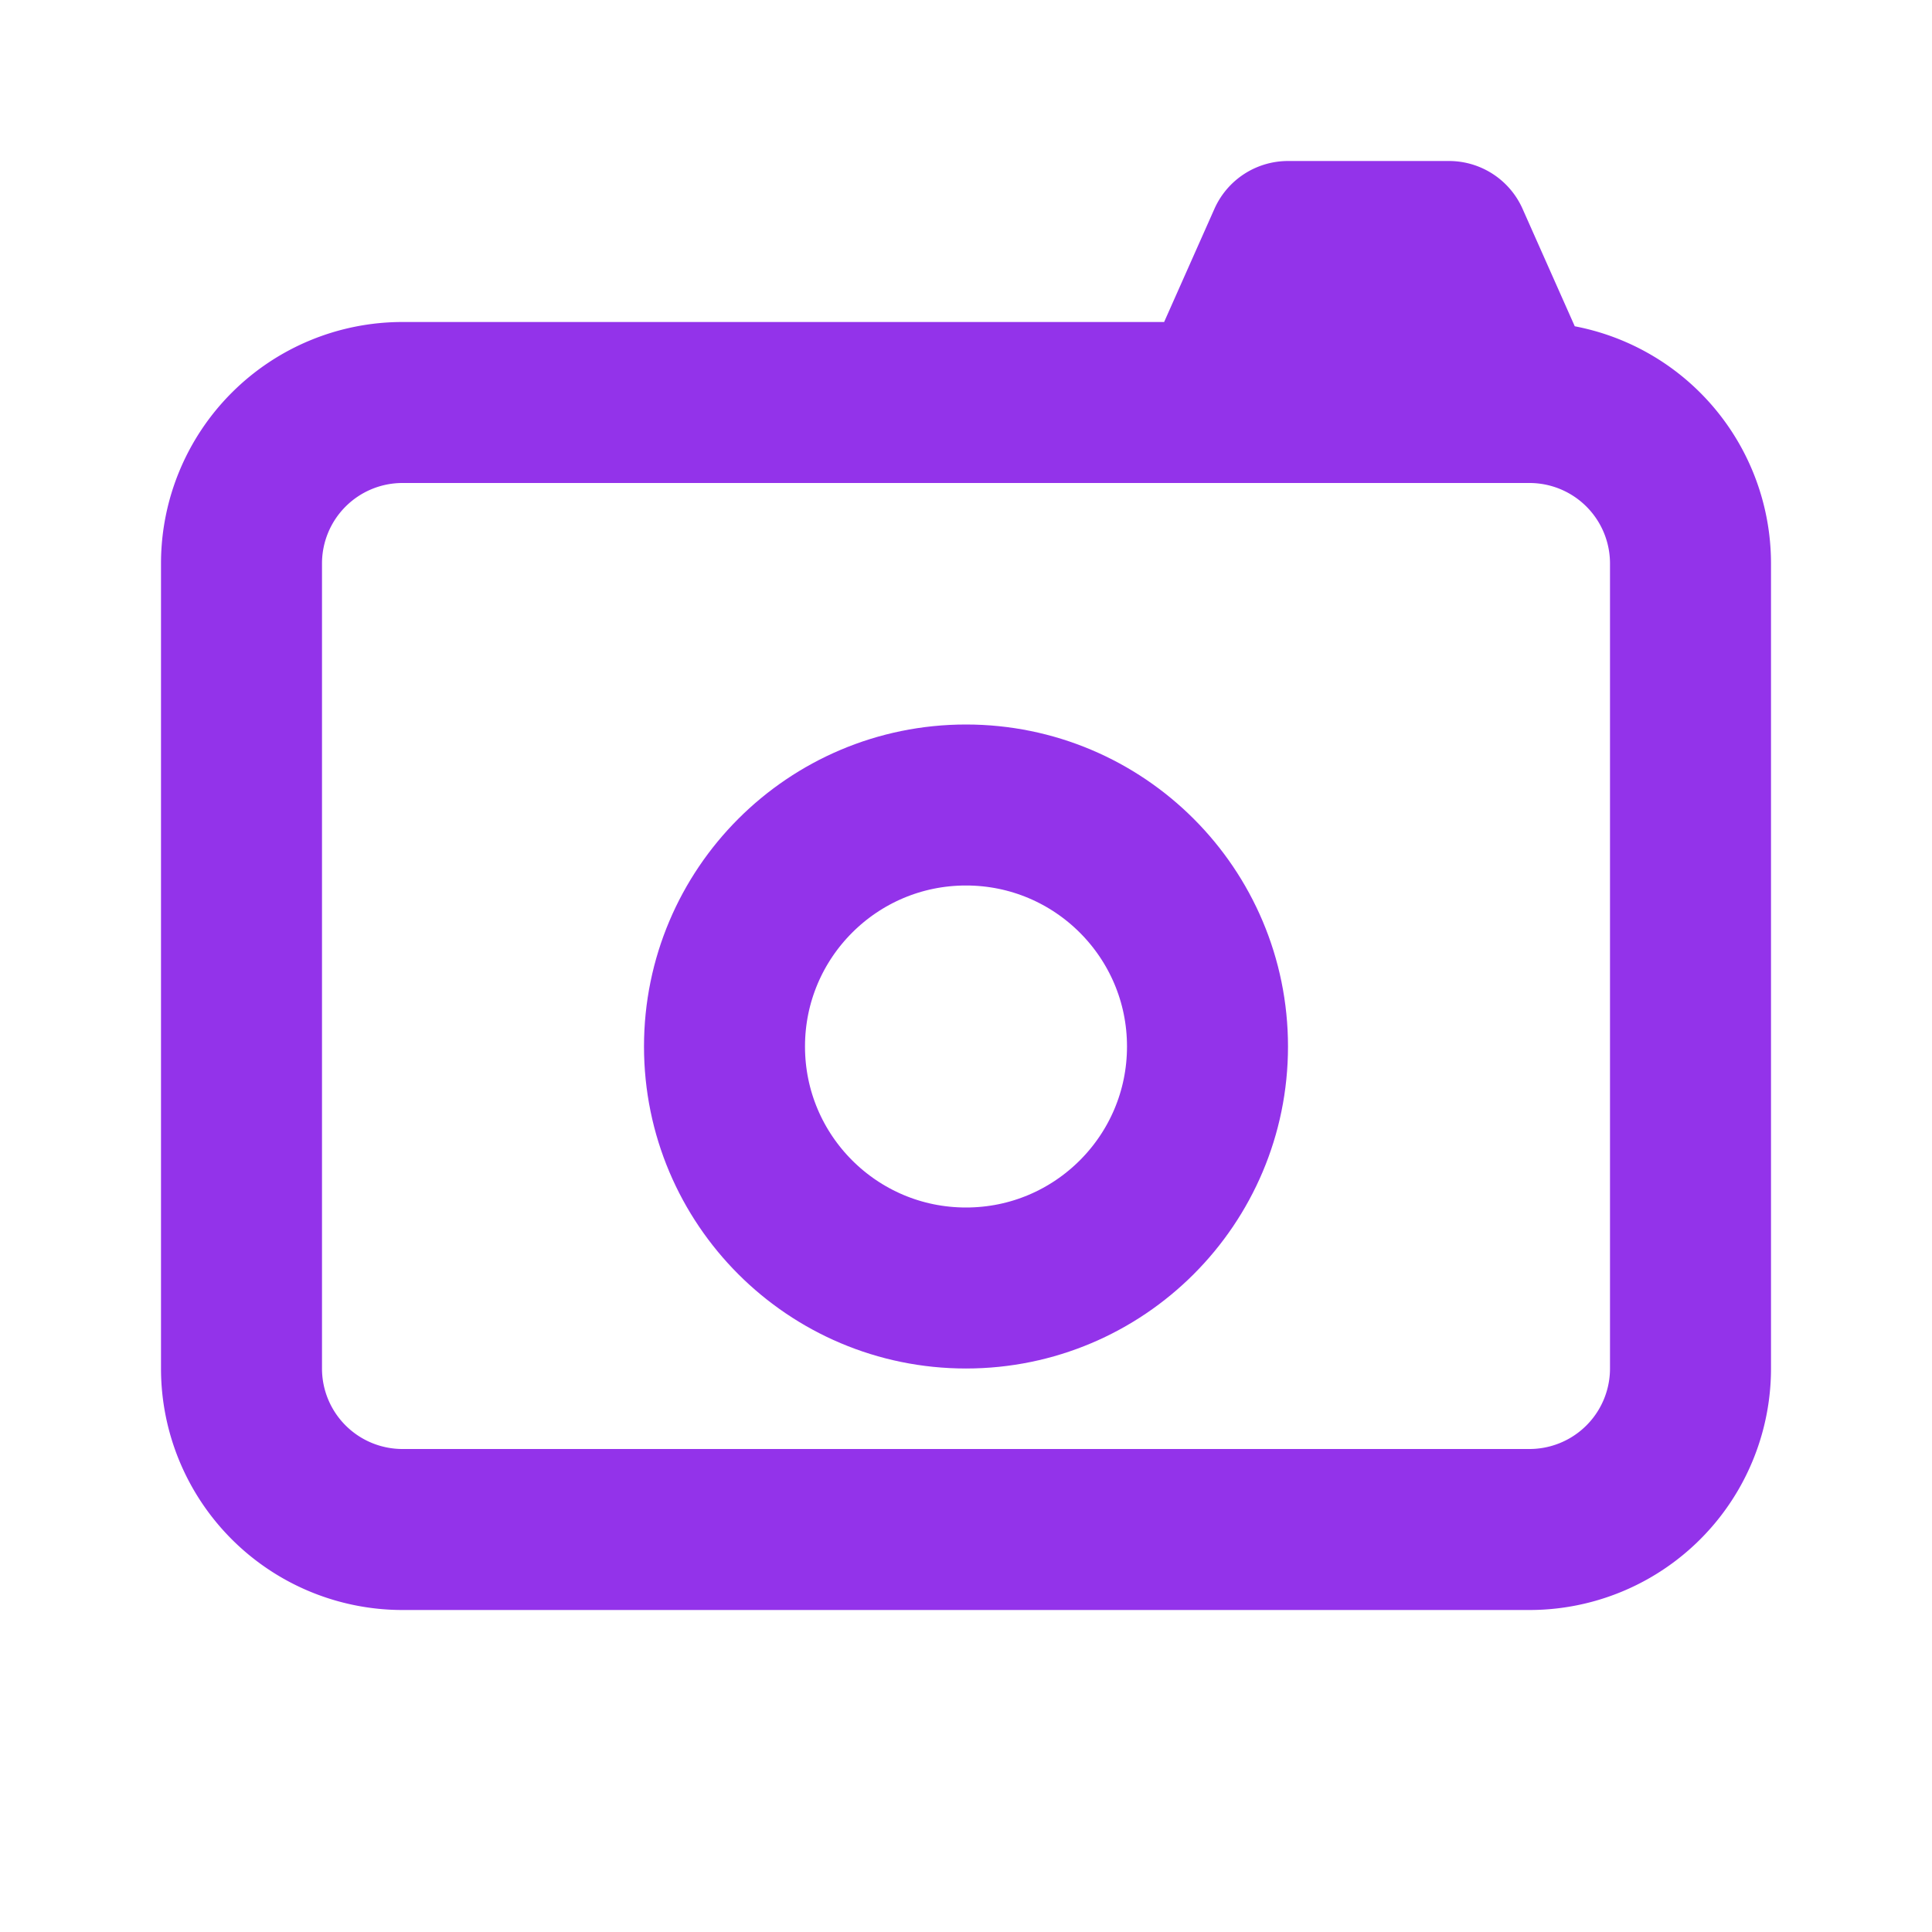
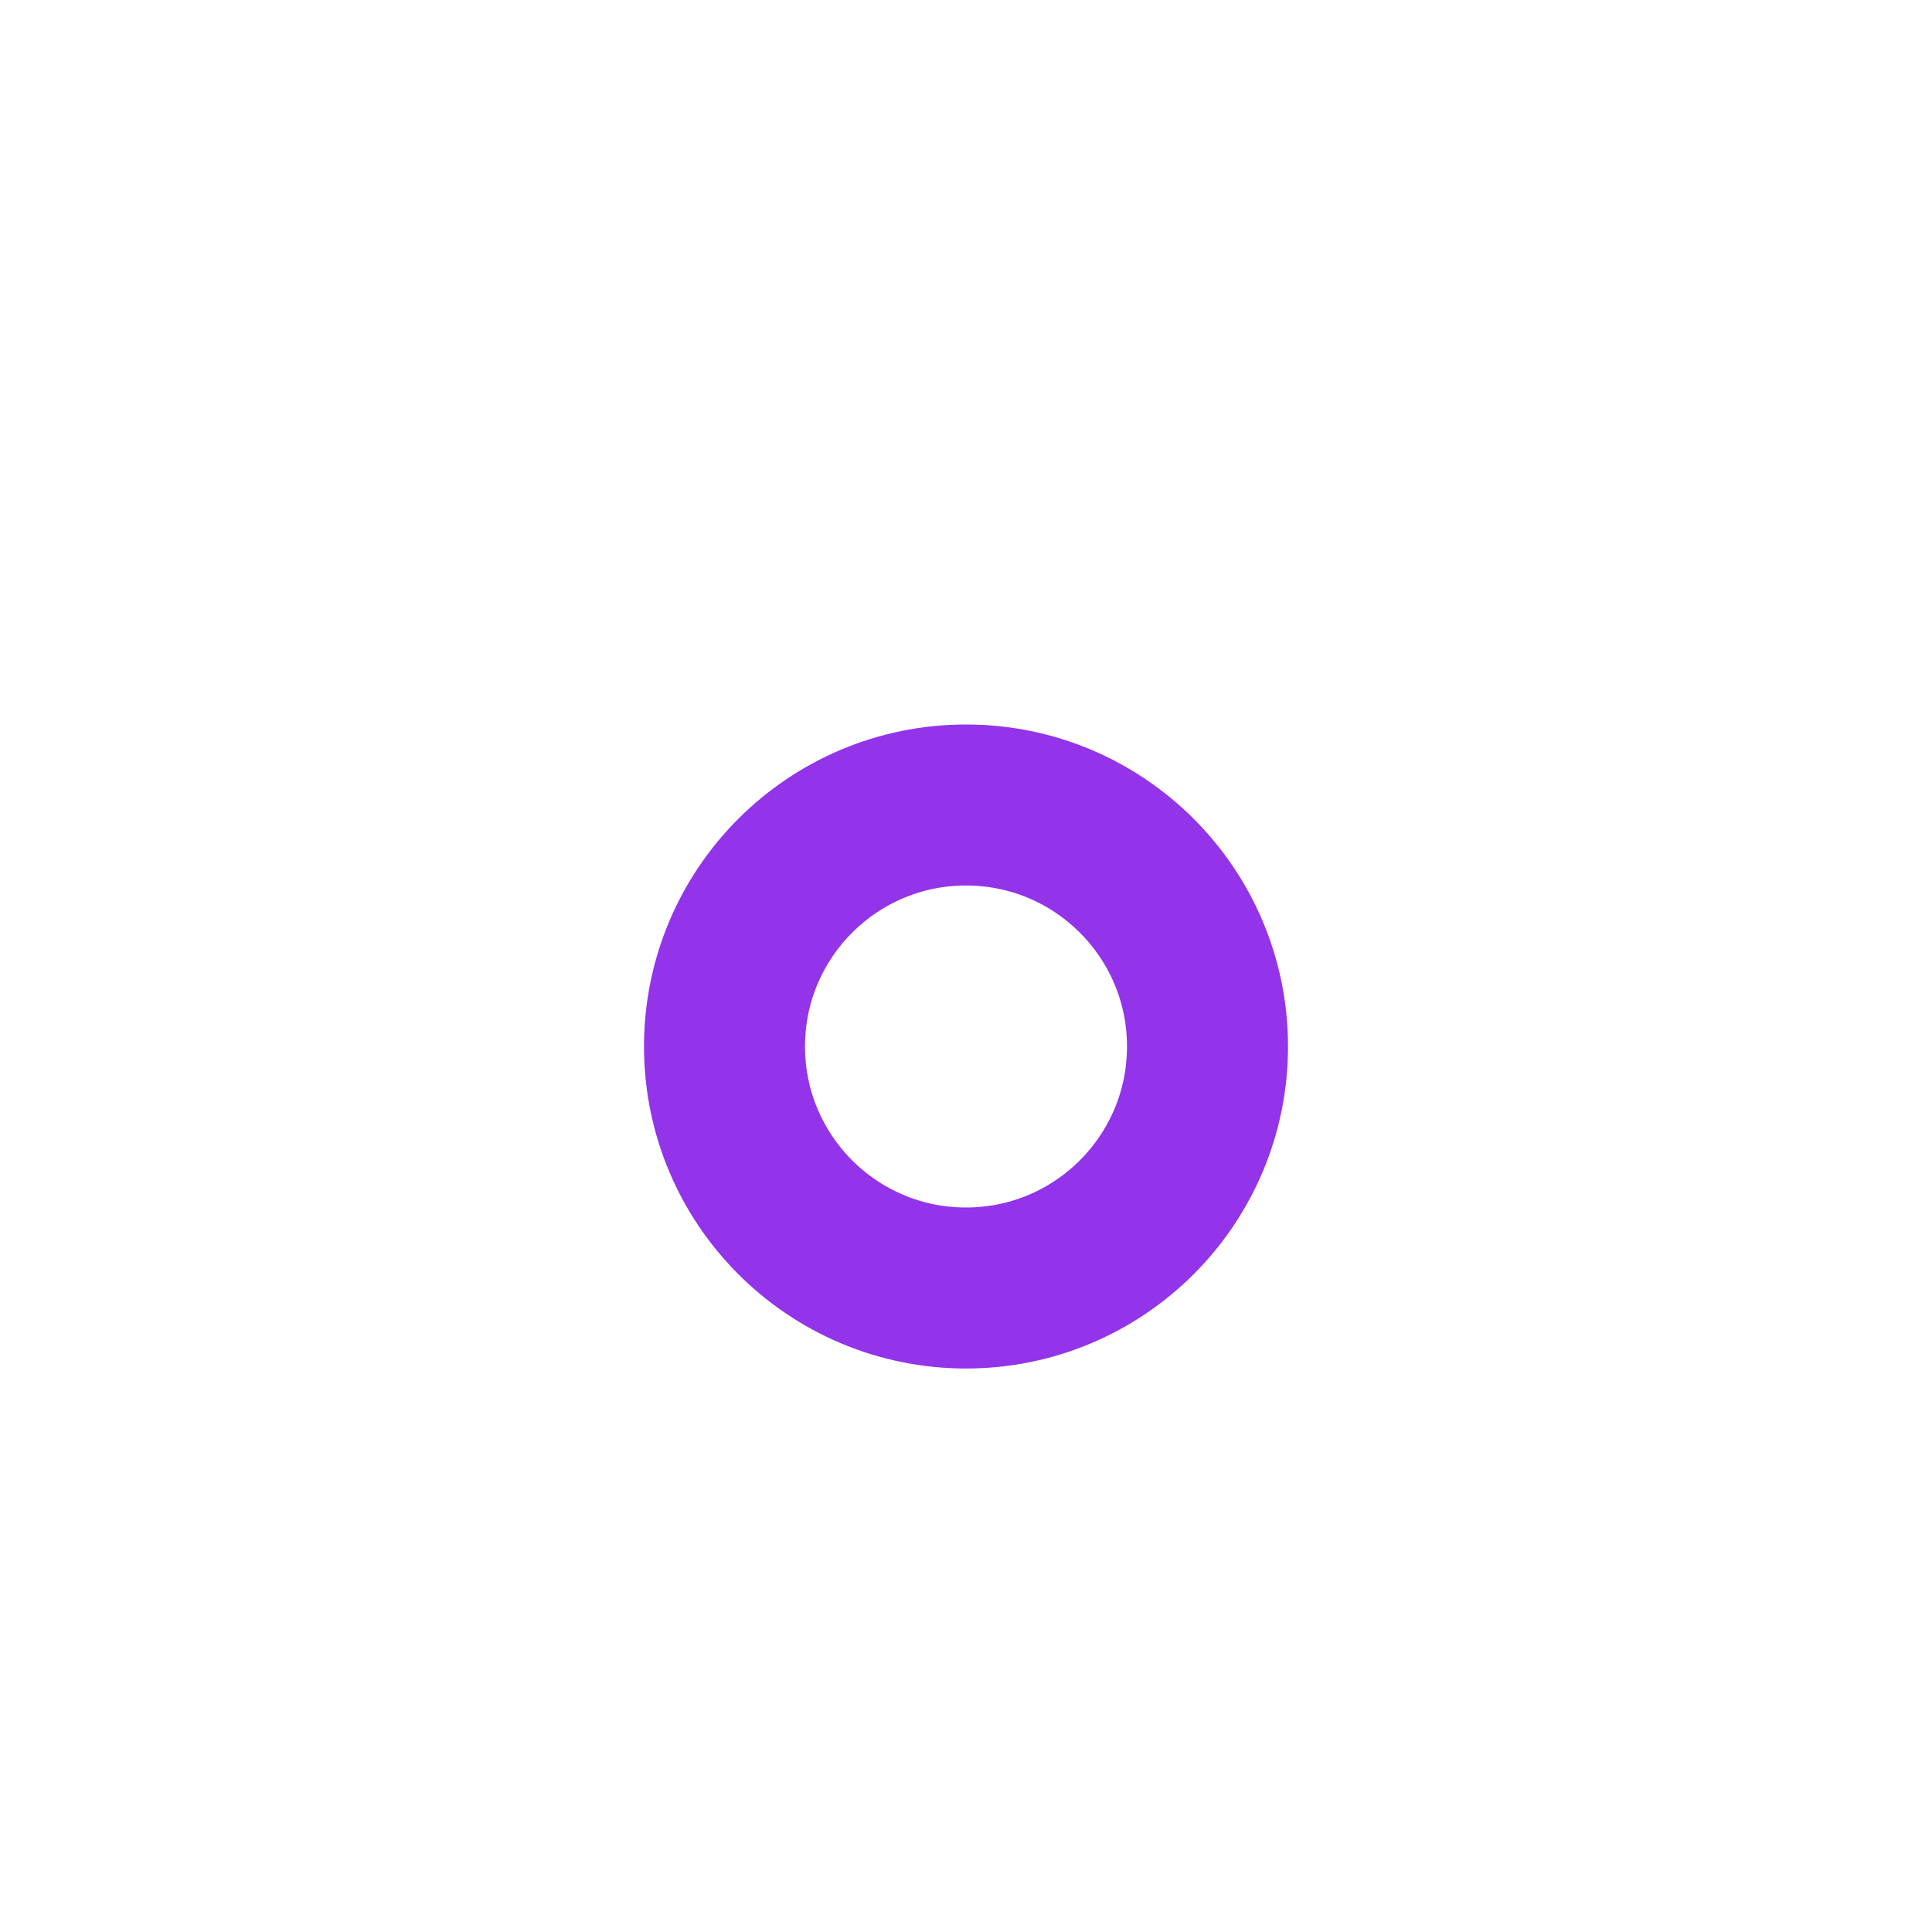
<svg xmlns="http://www.w3.org/2000/svg" width="32" height="32" viewBox="0 0 24 24" fill="none" stroke="#9333ea" stroke-width="2" stroke-linecap="round" stroke-linejoin="round">
-   <path d="M15.2 4.8 16 3h2l.8 1.8M21 7v10a2 2 0 0 1-2 2H5a2 2 0 0 1-2-2V7a2 2 0 0 1 2-2h14a2 2 0 0 1 2 2Z" />
  <circle cx="12" cy="13" r="3" />
</svg>